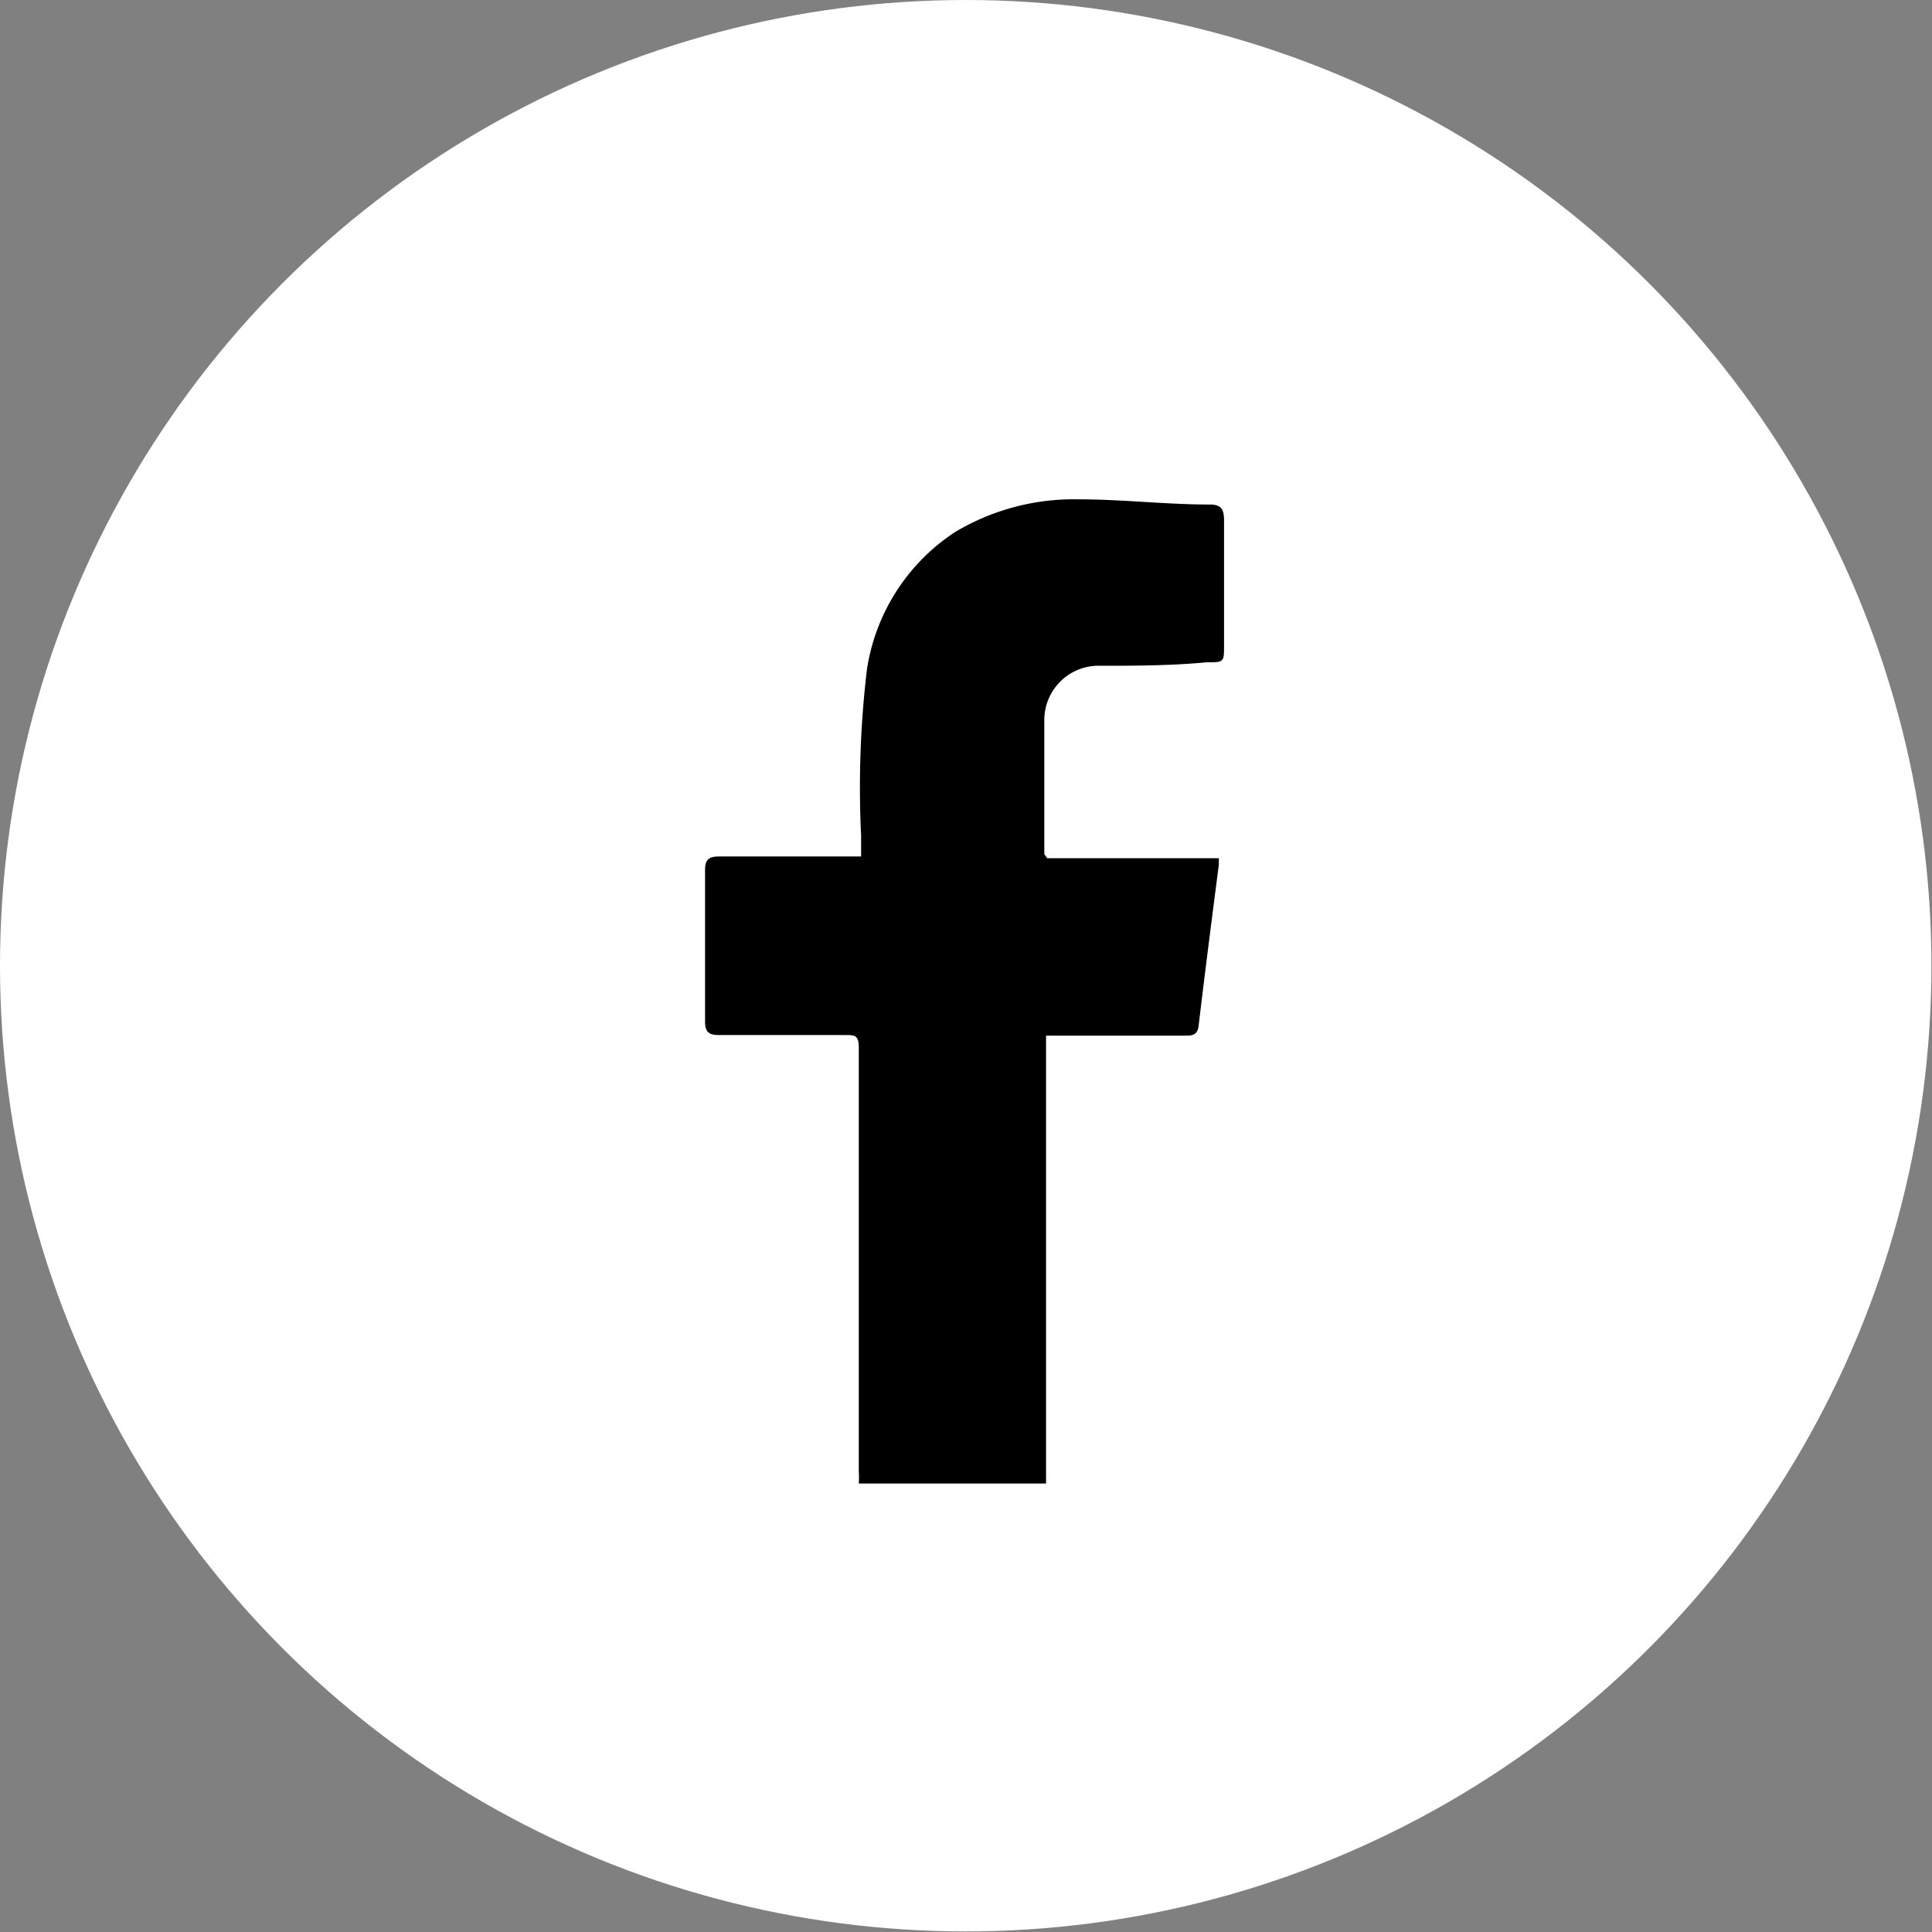
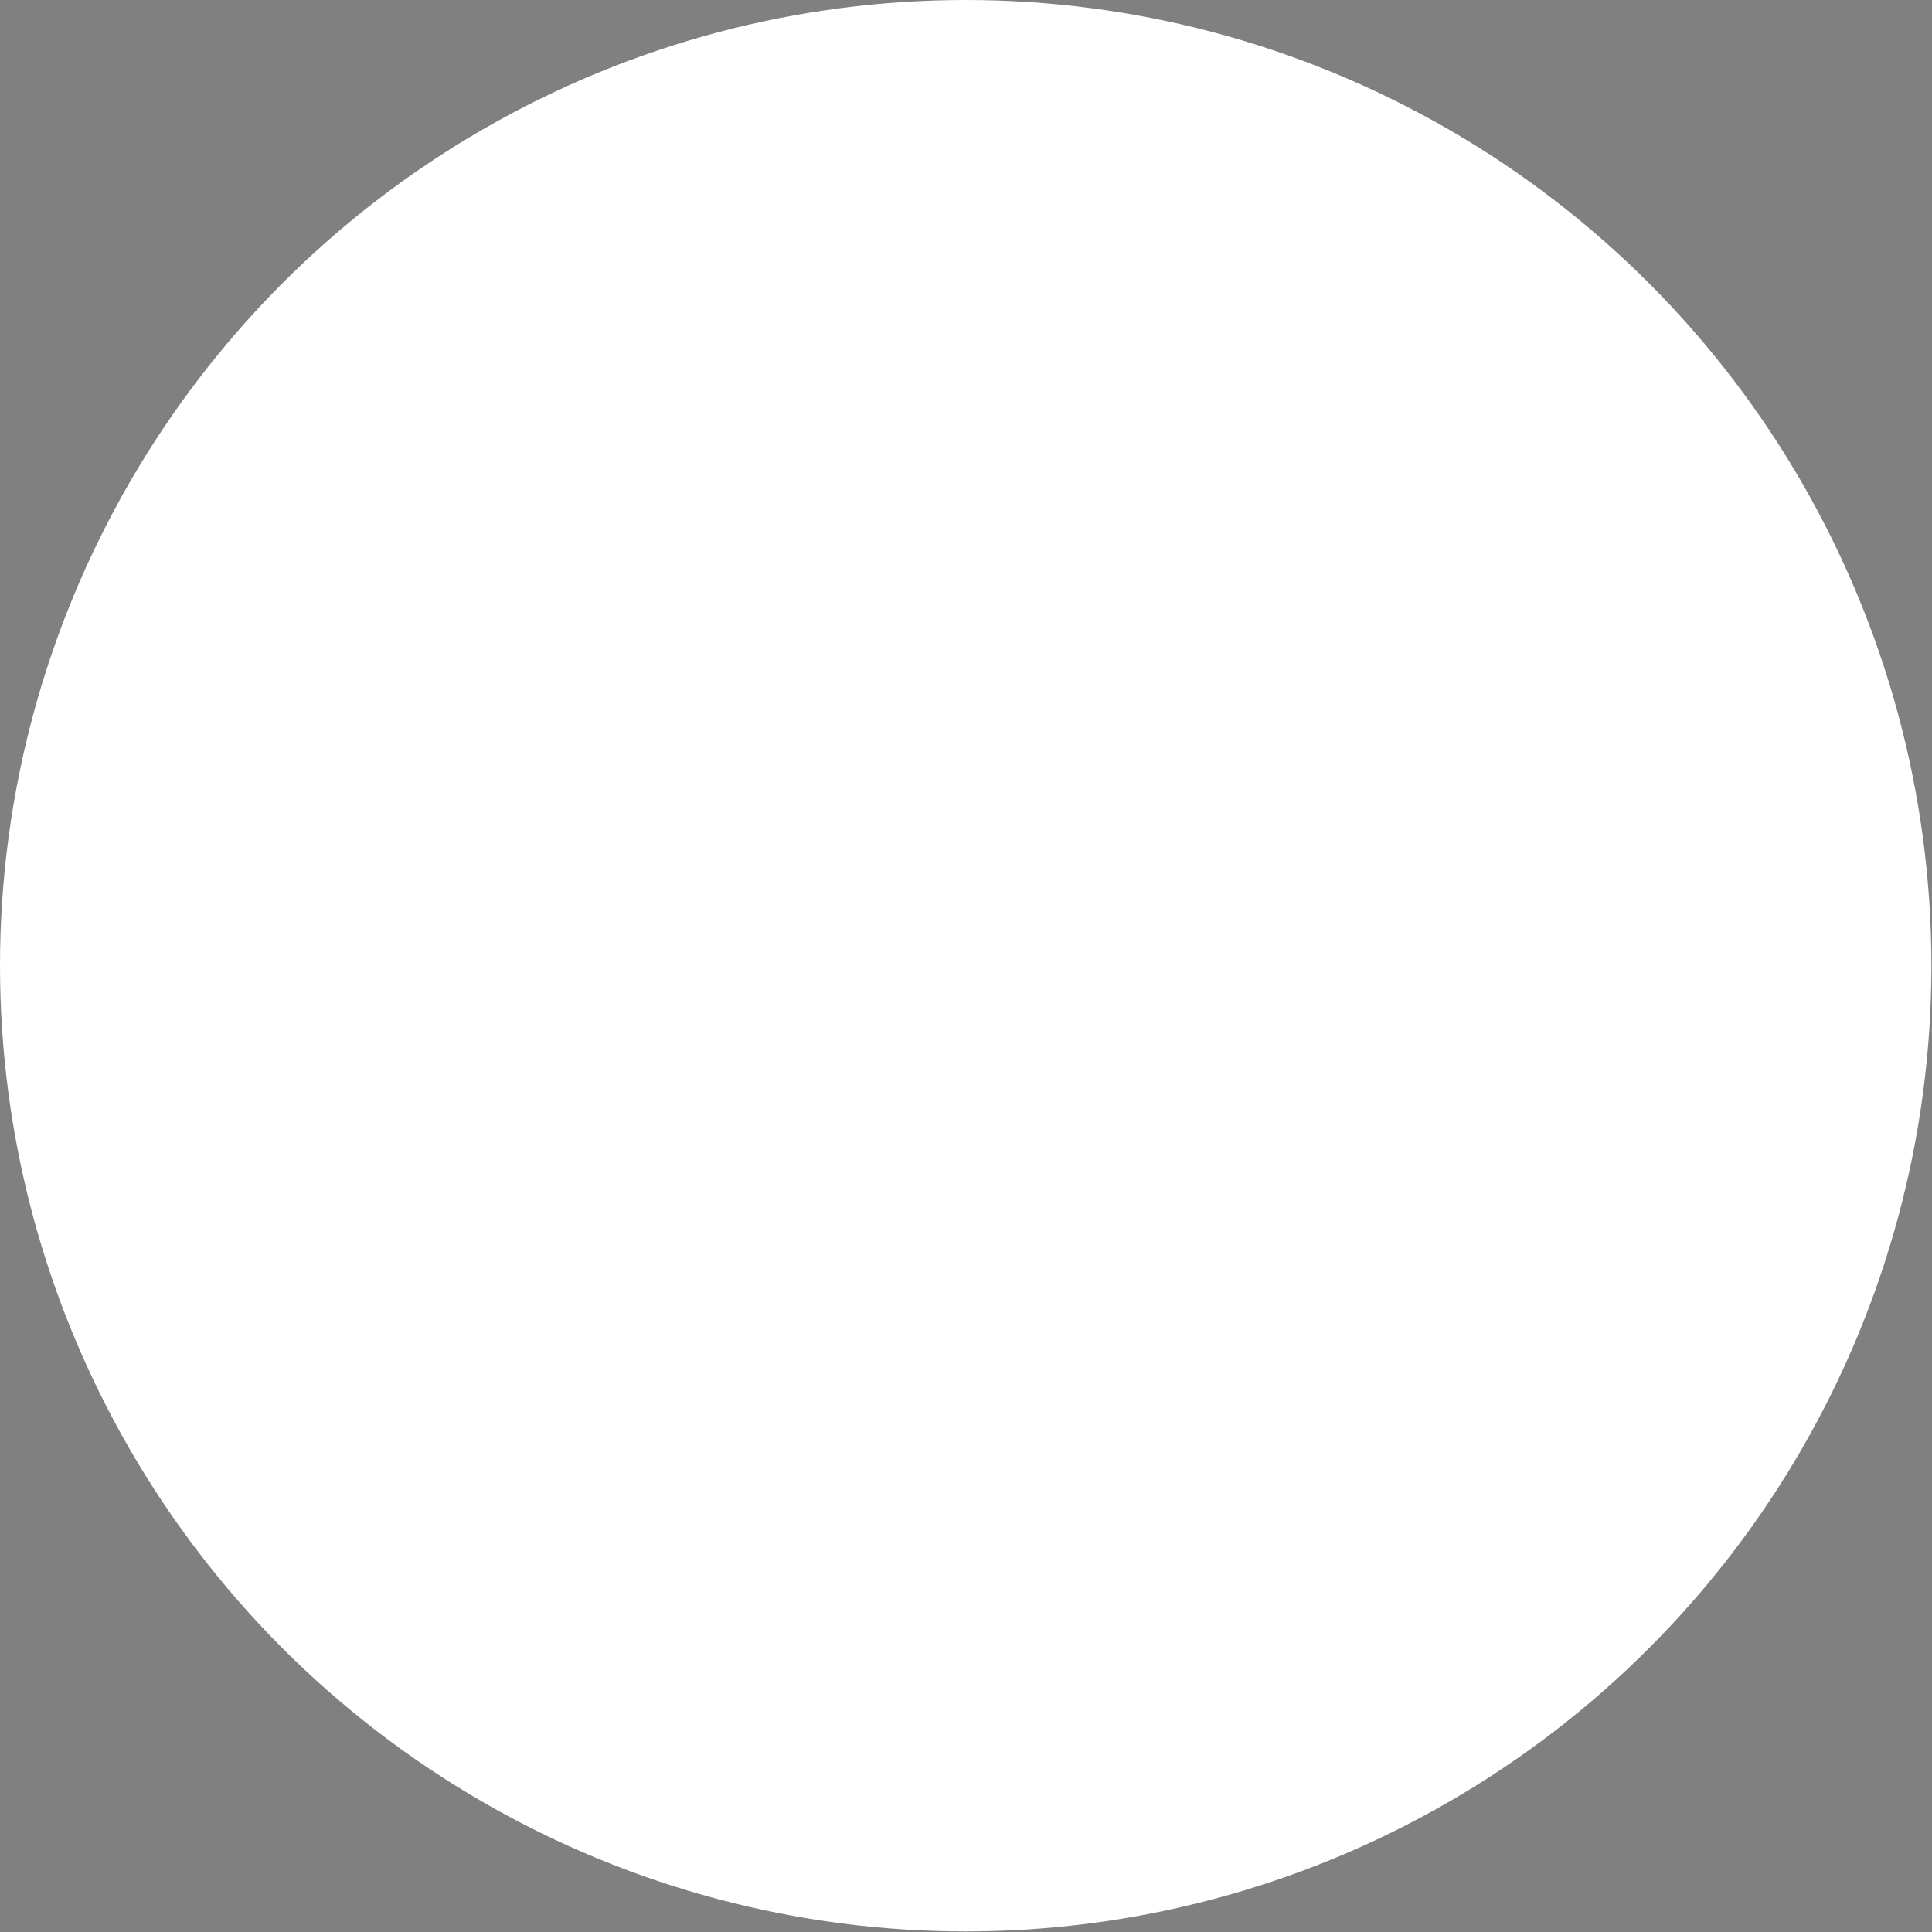
<svg xmlns="http://www.w3.org/2000/svg" width="33.43" height="33.43" viewBox="0 0 33.43 33.43">
  <rect x="0" y="0" width="33.43" height="33.43" fill="#808080" stroke="none" />
  <g id="圖層_2" data-name="圖層 2">
    <g id="design">
      <g>
        <circle cx="16.71" cy="16.71" r="16.71" fill="#fff" />
-         <path d="M18.34,17.92H20.5c.12,0,.22,0,.24-.17.11-.93.23-1.86.35-2.79,0,0,0-.05,0-.11H18.12l-.05-.07c0-.77,0-1.55,0-2.33a.94.94,0,0,1,.9-.93c.64,0,1.28,0,1.91-.06.3,0,.3,0,.3-.29V9c0-.2-.06-.27-.25-.27-.76,0-1.51-.09-2.27-.09a4,4,0,0,0-2.14.57A3.46,3.46,0,0,0,15,11.59a17.26,17.26,0,0,0-.1,2.87c0,.12,0,.23,0,.36H12.44c-.18,0-.24.06-.24.23,0,.88,0,1.75,0,2.63,0,.18.07.23.24.23h2.18c.17,0,.24,0,.24.22q0,3.68,0,7.33a1.7,1.7,0,0,1,0,.21h3.24V17.92Z" />
      </g>
    </g>
  </g>
</svg>